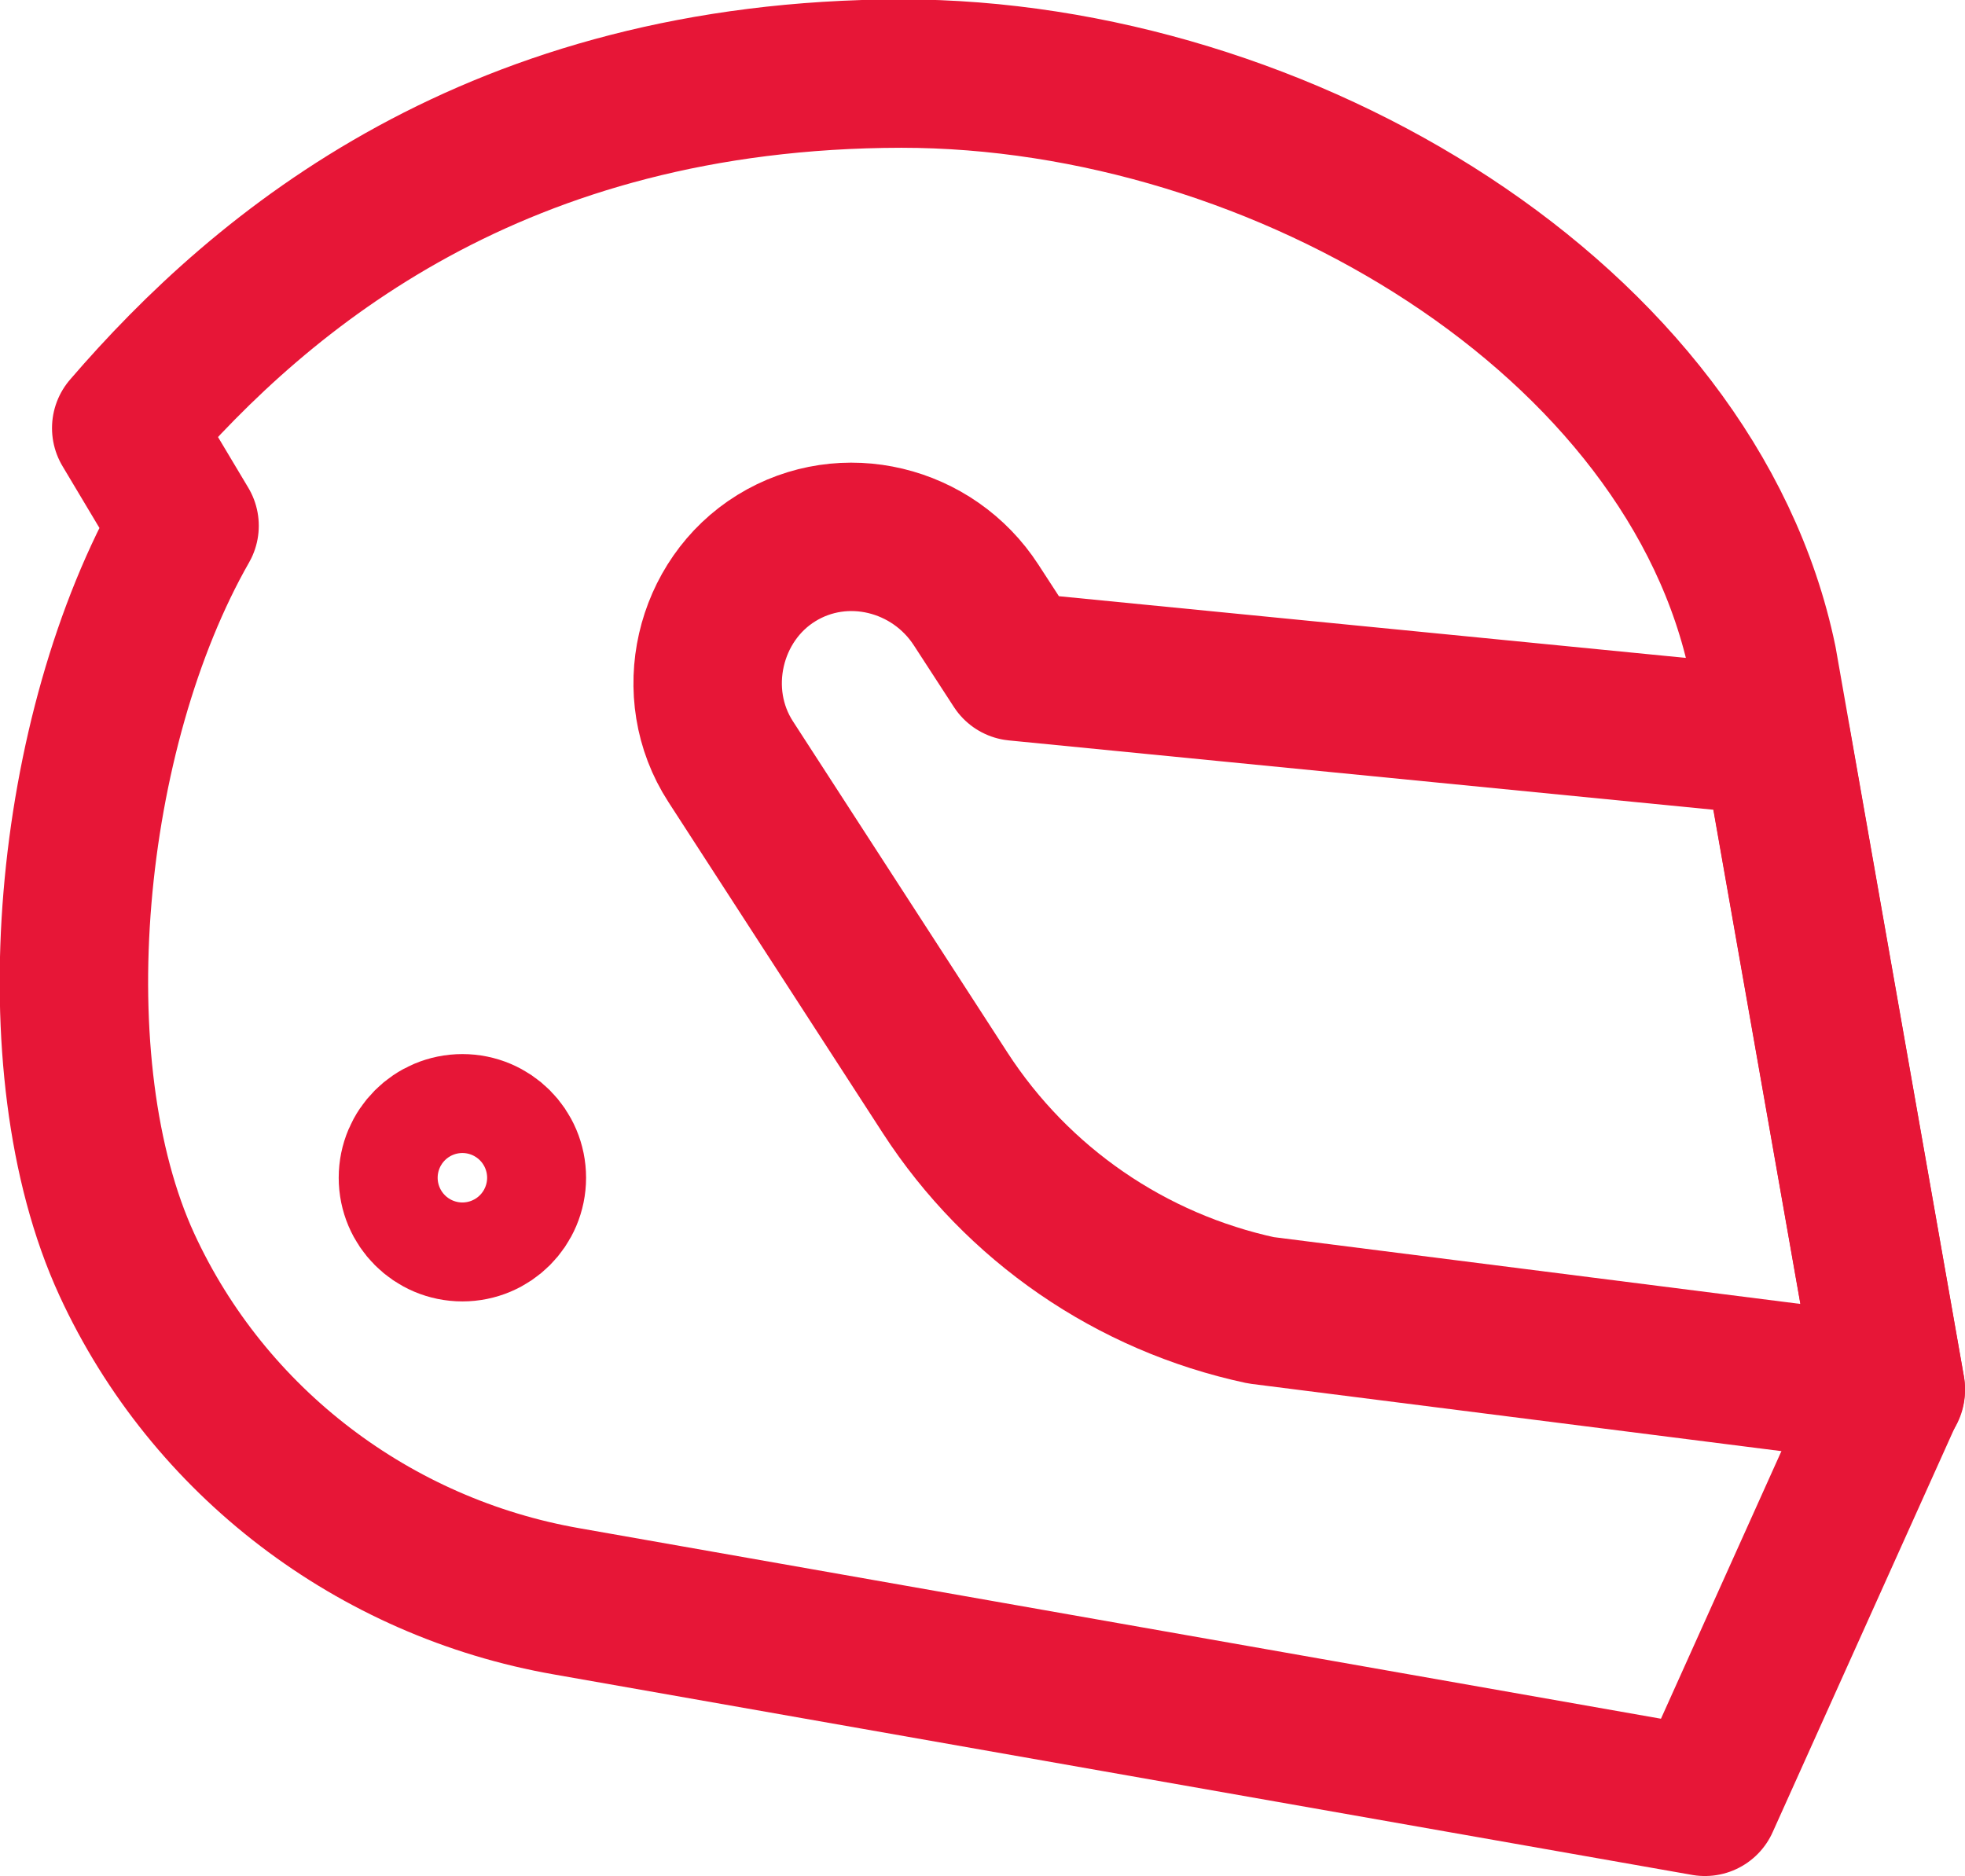
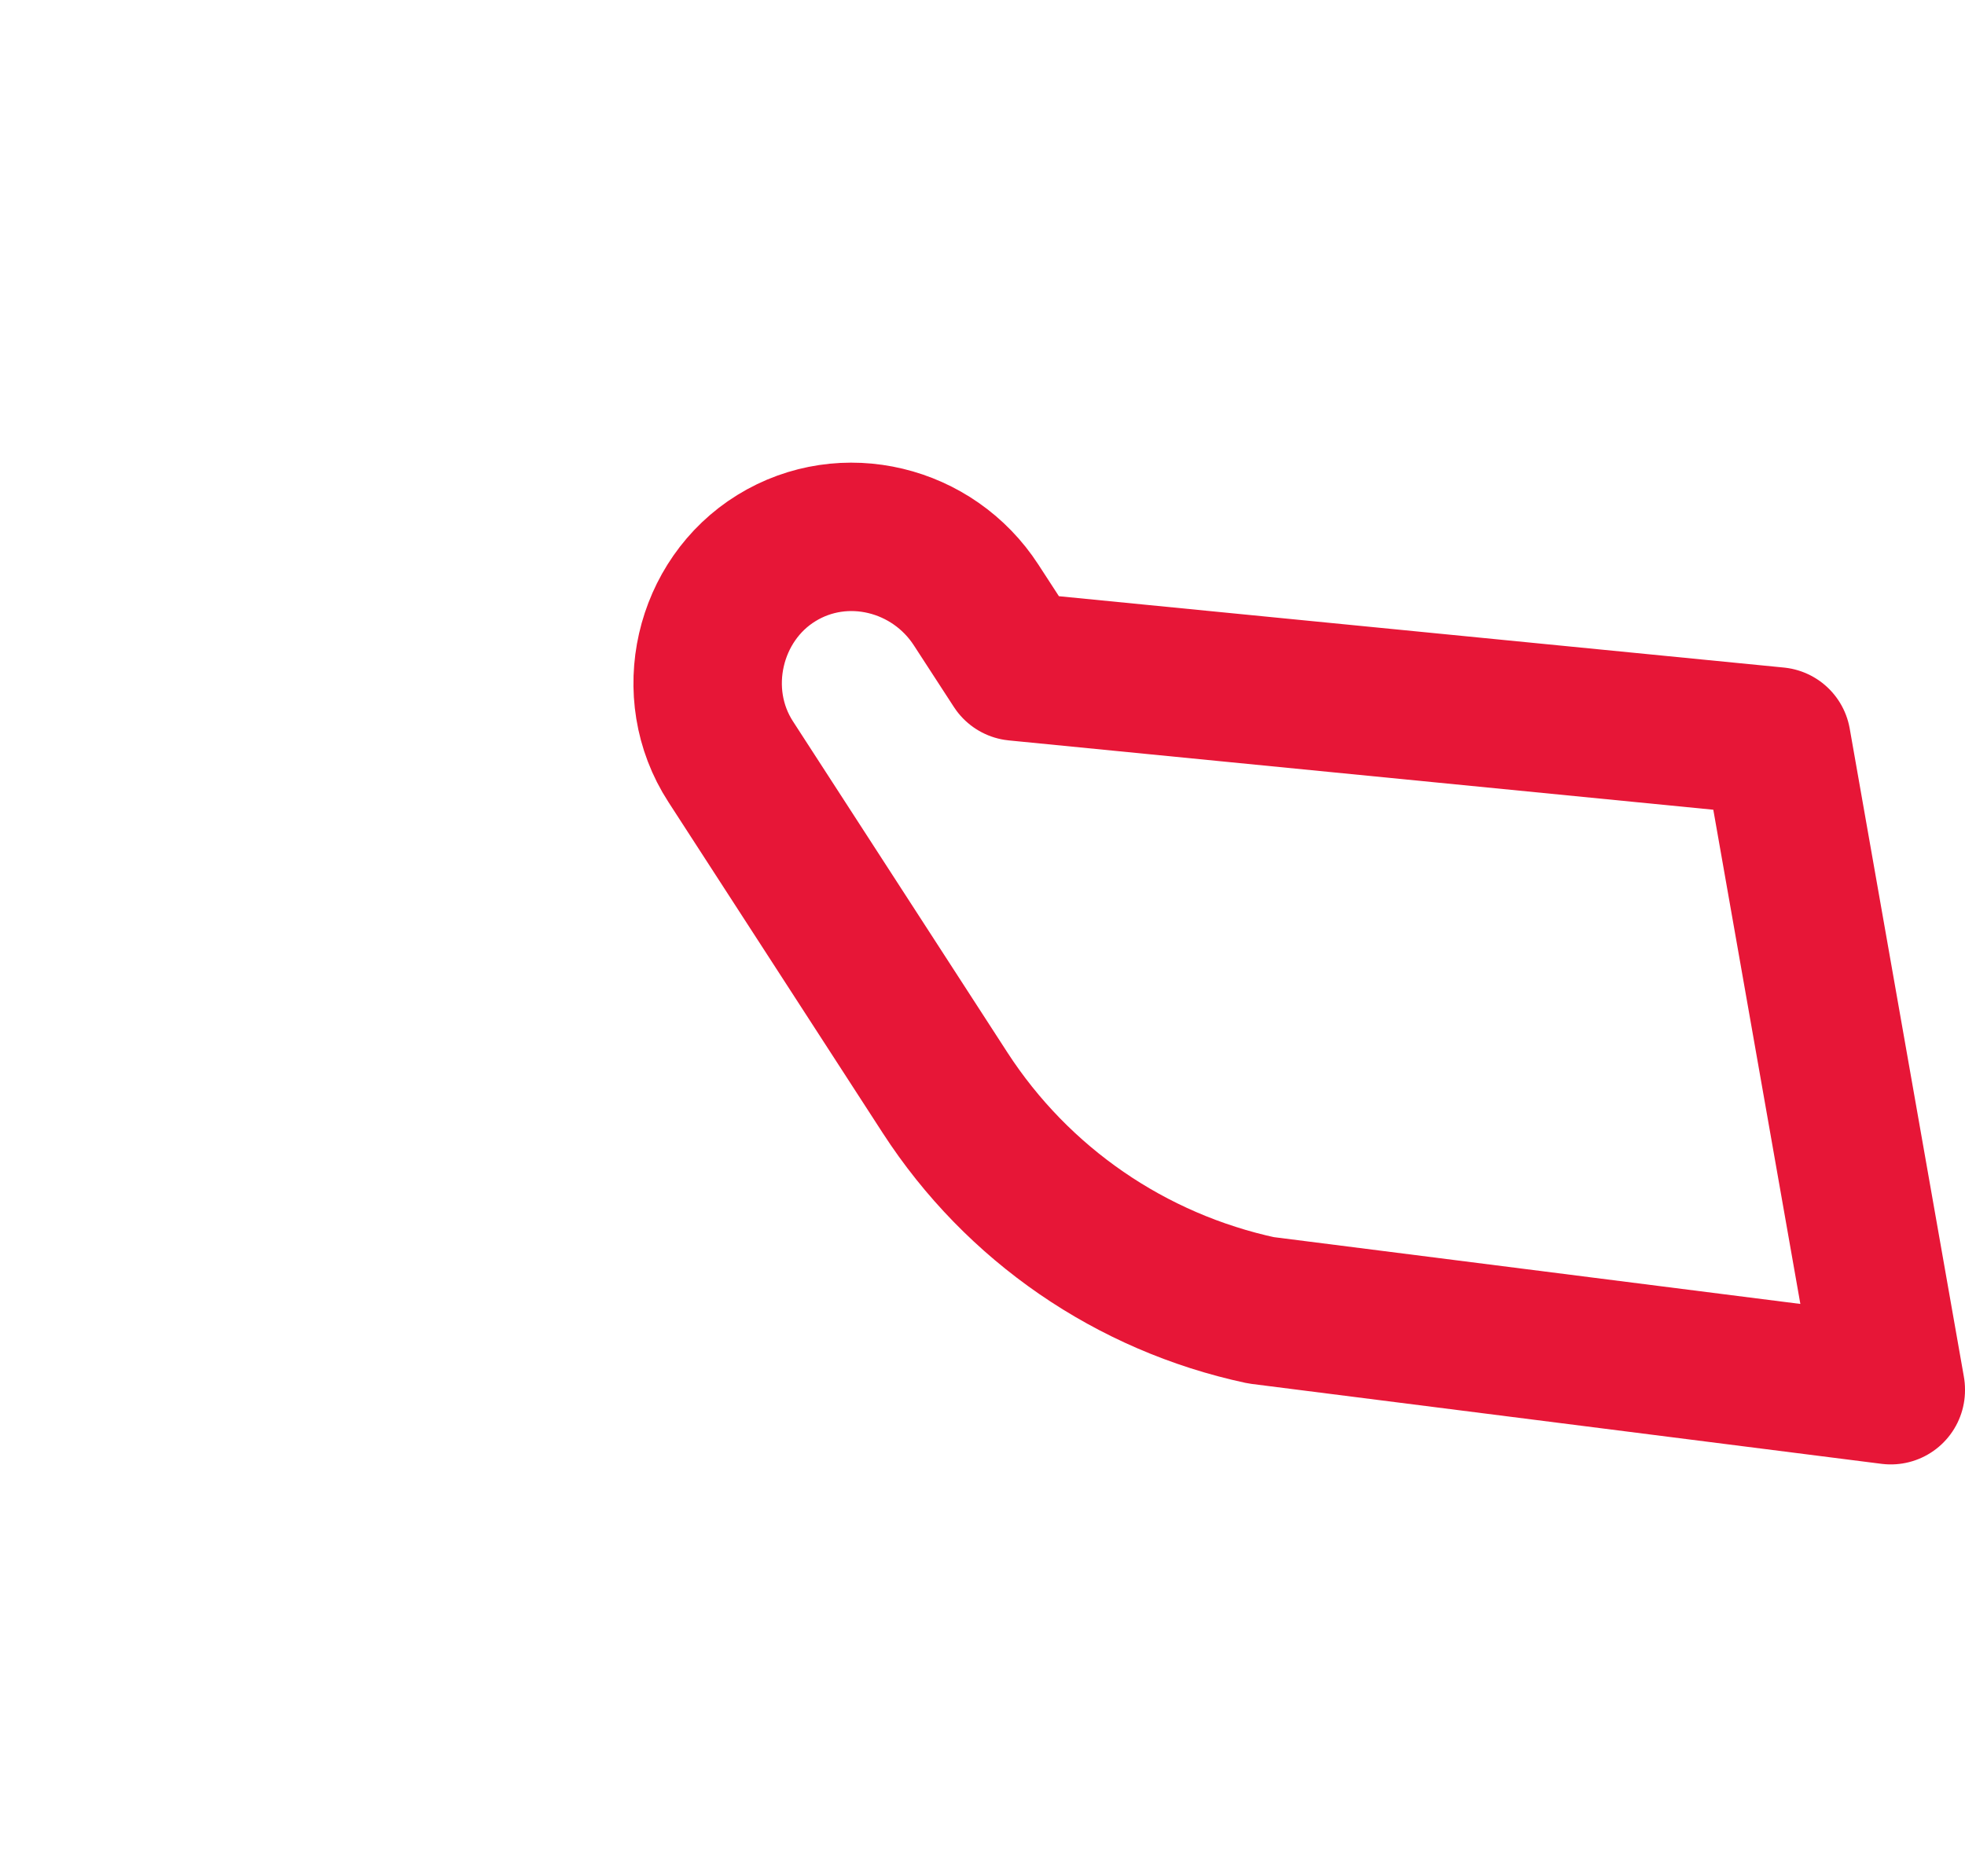
<svg xmlns="http://www.w3.org/2000/svg" id="Layer_2" data-name="Layer 2" viewBox="0 0 30.98 29.58">
  <defs>
    <style>
      .cls-1 {
        fill: none;
        stroke: #e71637;
        stroke-linecap: round;
        stroke-linejoin: round;
        stroke-width: 2.34px;
      }
    </style>
  </defs>
  <g id="Artwork">
    <g>
-       <path class="cls-1" d="M2.91,8.29c-1.85,3.24-2.35,8.52-.91,11.65,1.29,2.8,3.9,4.78,6.94,5.31l17.94,3.16,2.93-6.51-2.02-11.48c-1.11-5.37-7.56-9.26-13.58-9.26C7.83,1.17,4.15,4.24,1.99,6.75l.92,1.54Z" />
      <path class="cls-1" d="M29.81,21.91l-1.8-10.22-11.99-1.18-.63-.97c-.68-1.05-2.08-1.4-3.15-.74s-1.42,2.13-.72,3.21l3.38,5.22c1.14,1.76,2.93,2.99,4.98,3.43l9.93,1.26Z" />
-       <circle class="cls-1" cx="7.29" cy="18.57" r=".78" />
    </g>
  </g>
</svg>